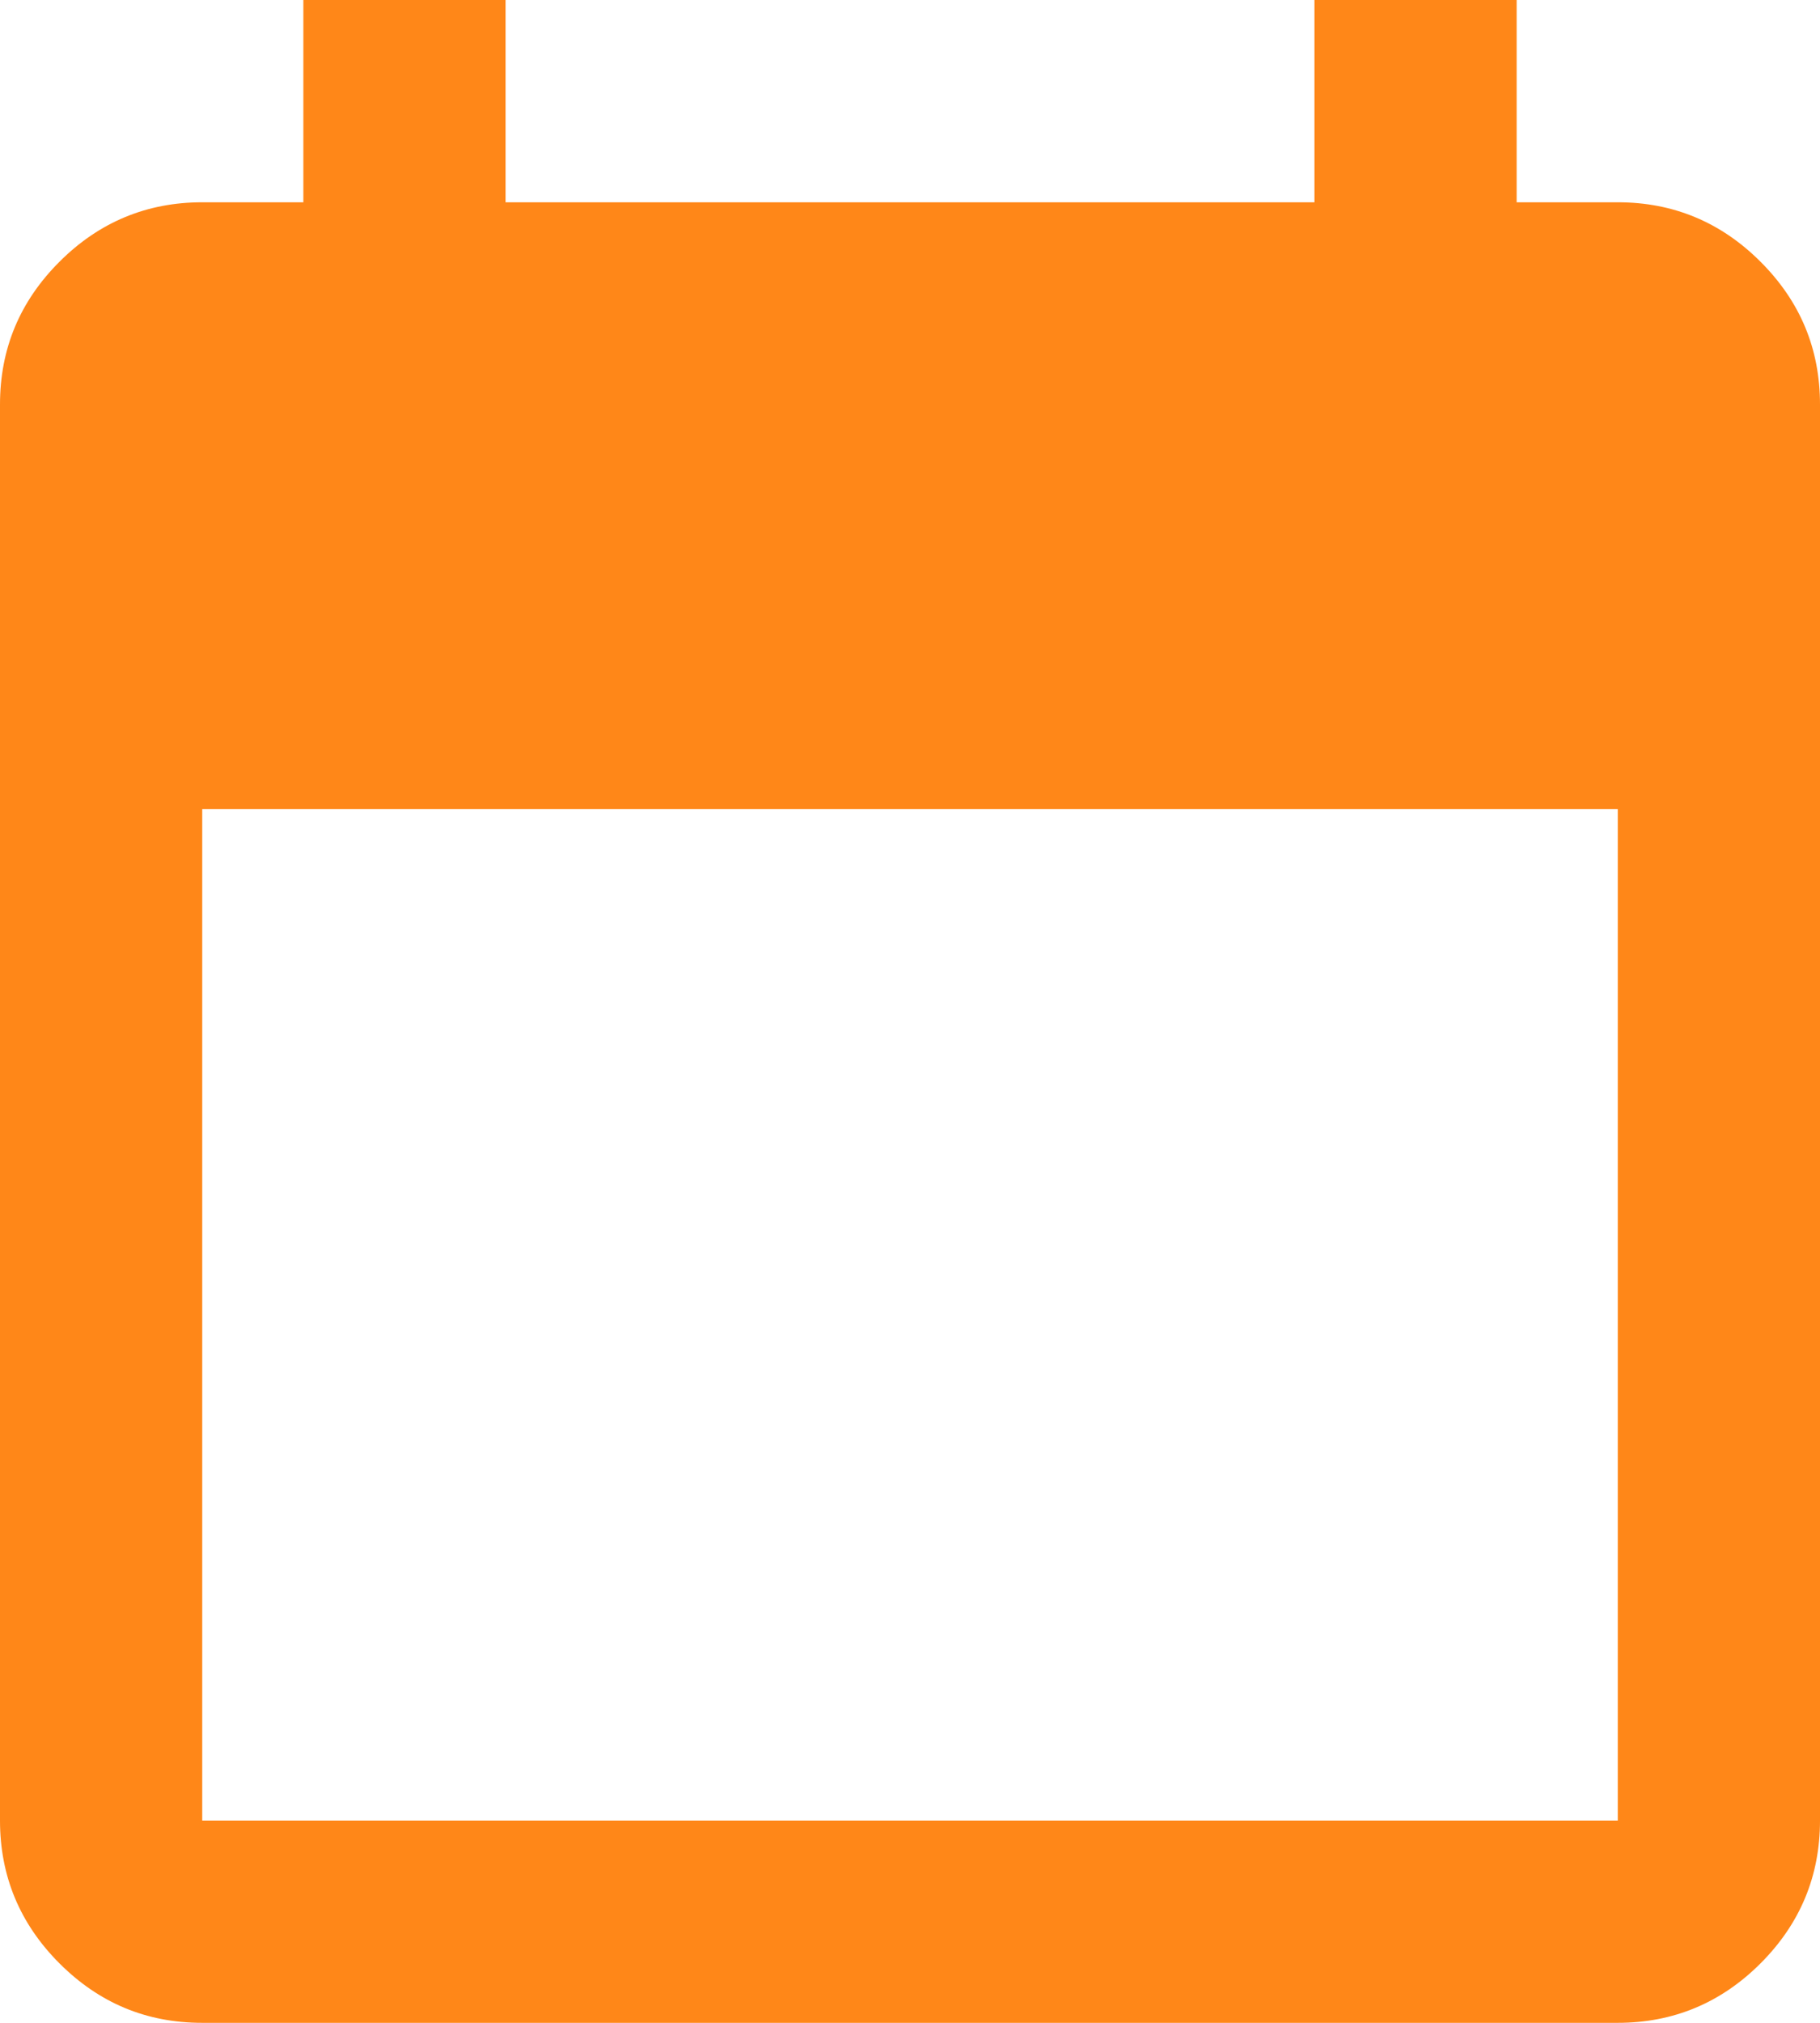
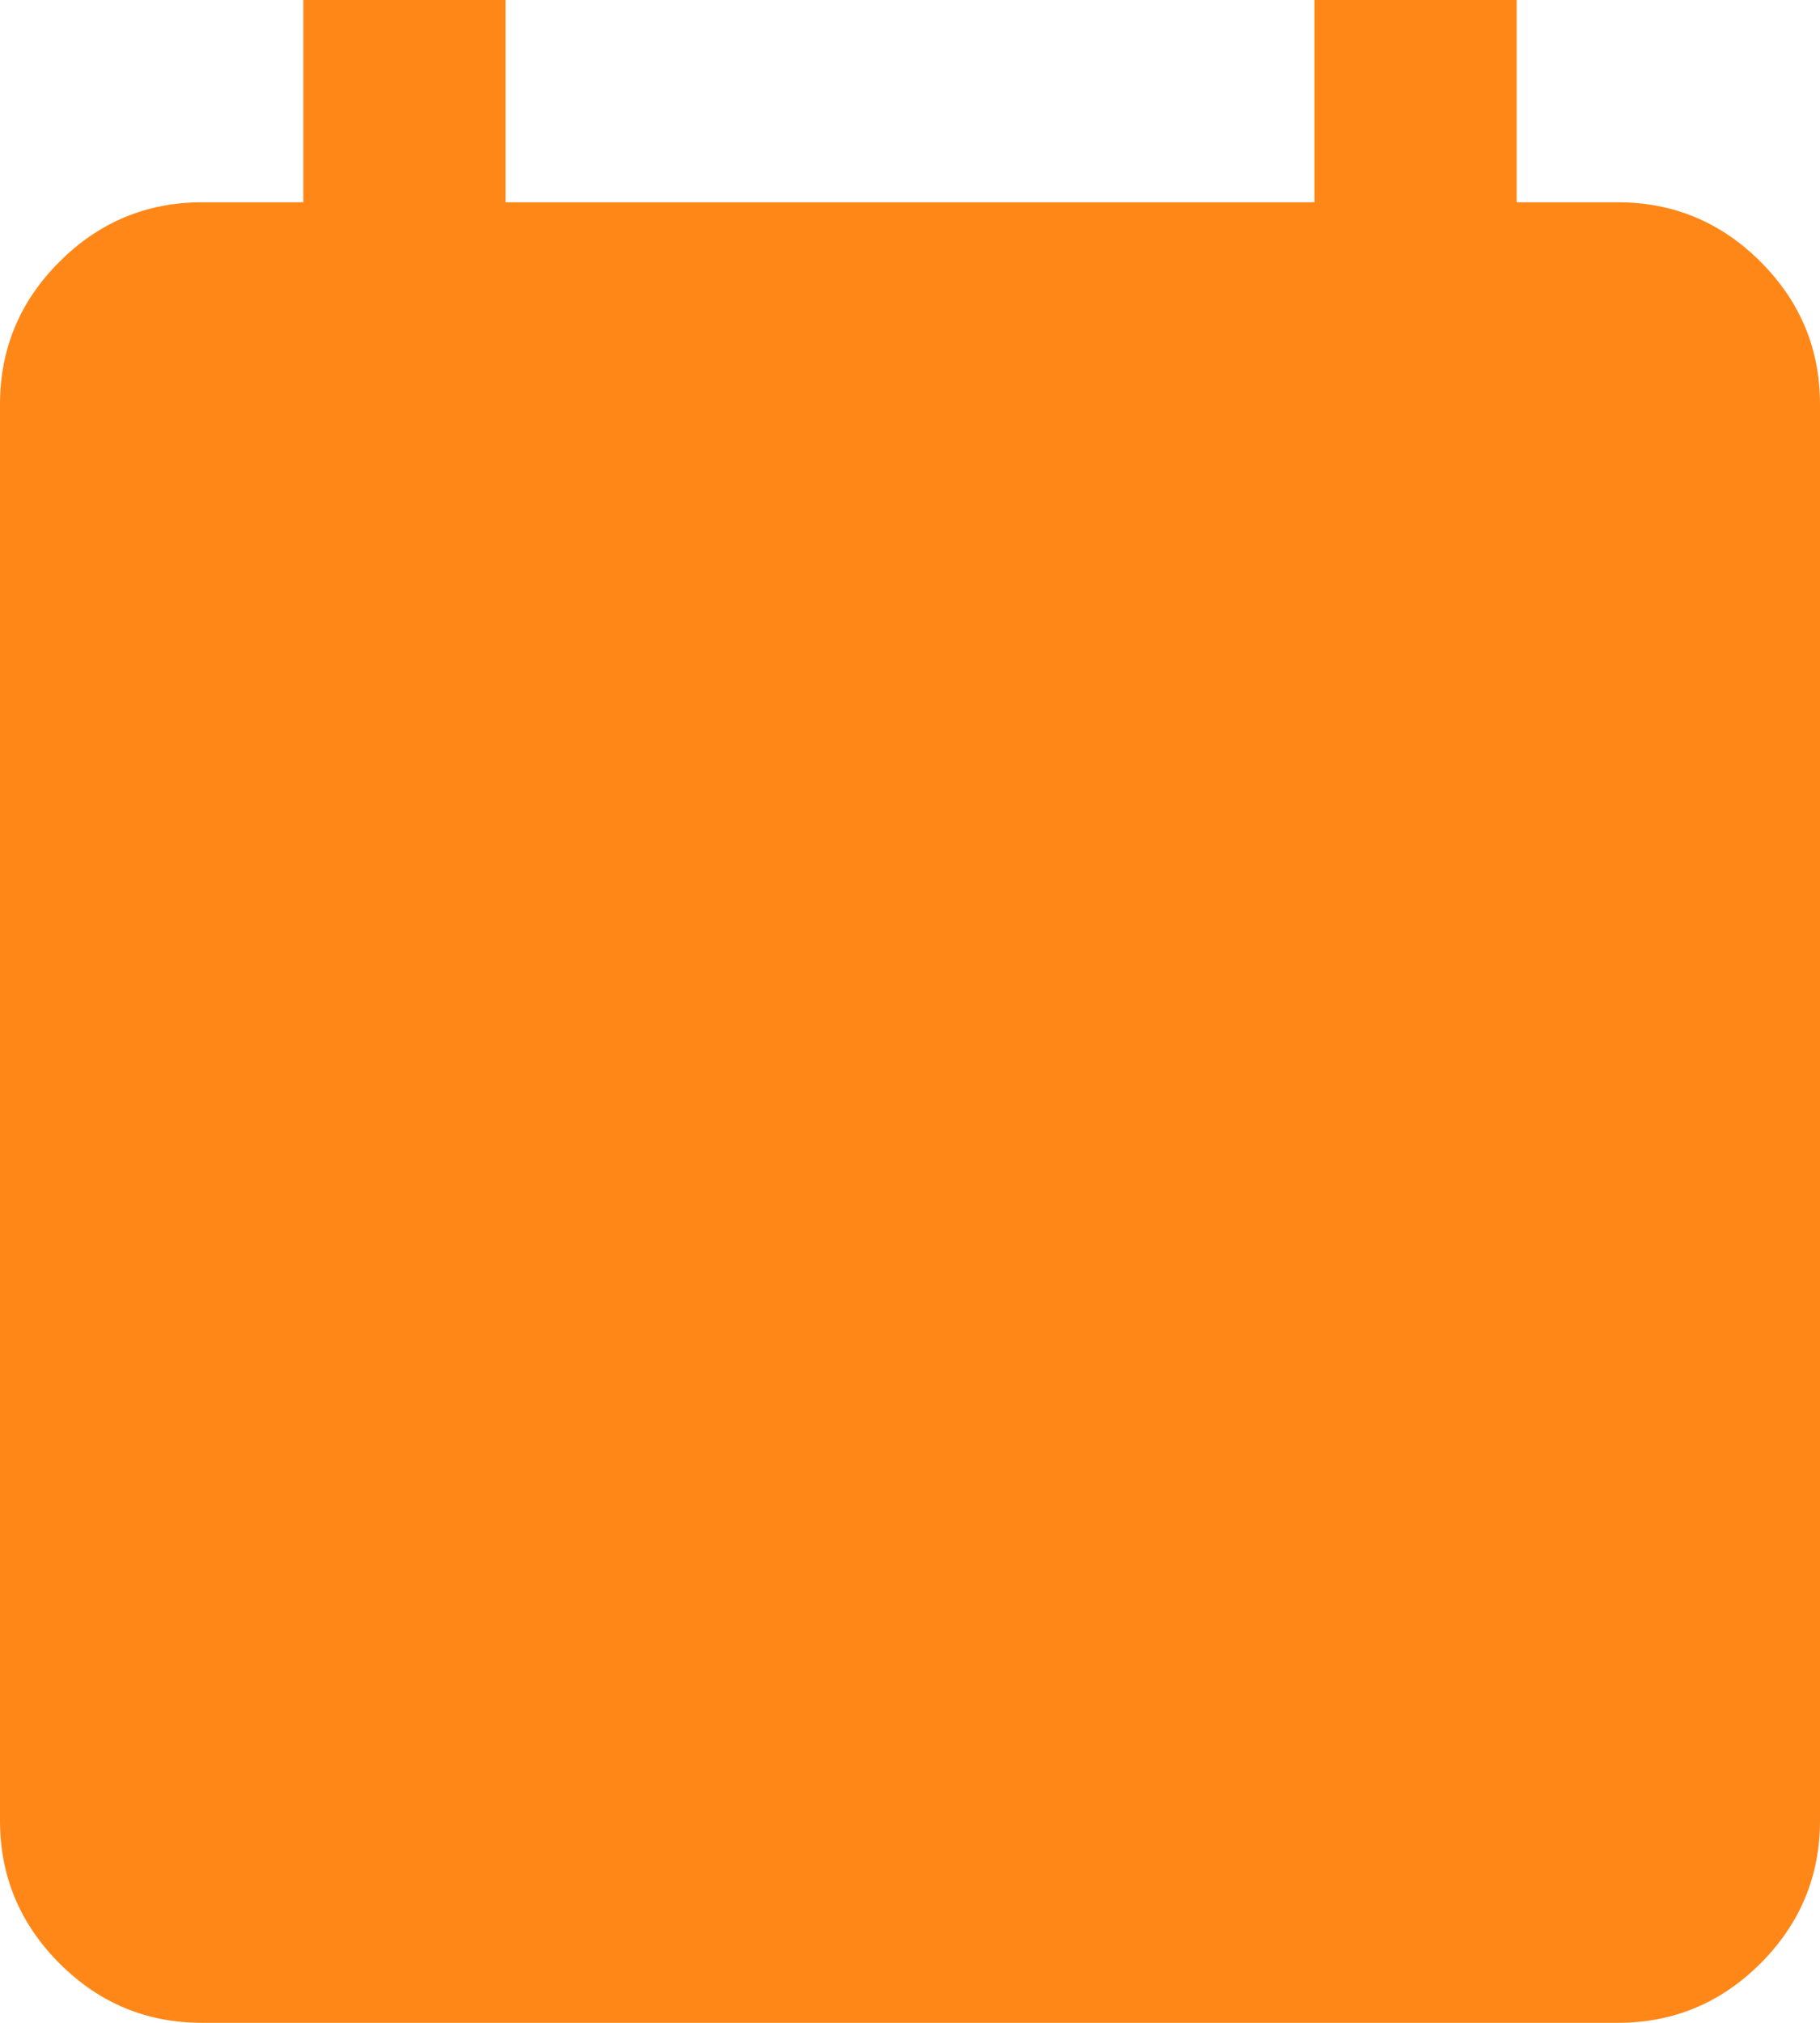
<svg xmlns="http://www.w3.org/2000/svg" version="1.1" id="Слой_1" x="0px" y="0px" viewBox="0 0 450 500" enable-background="new 0 0 450 500" xml:space="preserve">
-   <path fill="#FF8718" d="M50,500c-13.8,0-25.5-4.9-35.3-14.7C4.9,475.5,0,463.7,0,450V100c0-13.8,4.9-25.5,14.7-35.3  C24.5,54.9,36.3,50,50,50h25V0h50v50h200V0h50v50h25c13.7,0,25.5,4.9,35.3,14.7c9.8,9.8,14.7,21.5,14.7,35.3v350  c0,13.7-4.9,25.5-14.7,35.3c-9.8,9.8-21.6,14.7-35.3,14.7H50z M50,450h350V200H50V450z" />
+   <path fill="#FF8718" d="M50,500c-13.8,0-25.5-4.9-35.3-14.7C4.9,475.5,0,463.7,0,450V100c0-13.8,4.9-25.5,14.7-35.3  C24.5,54.9,36.3,50,50,50h25V0h50v50h200V0h50v50h25c13.7,0,25.5,4.9,35.3,14.7c9.8,9.8,14.7,21.5,14.7,35.3v350  c0,13.7-4.9,25.5-14.7,35.3c-9.8,9.8-21.6,14.7-35.3,14.7H50z M50,450h350H50V450z" />
</svg>